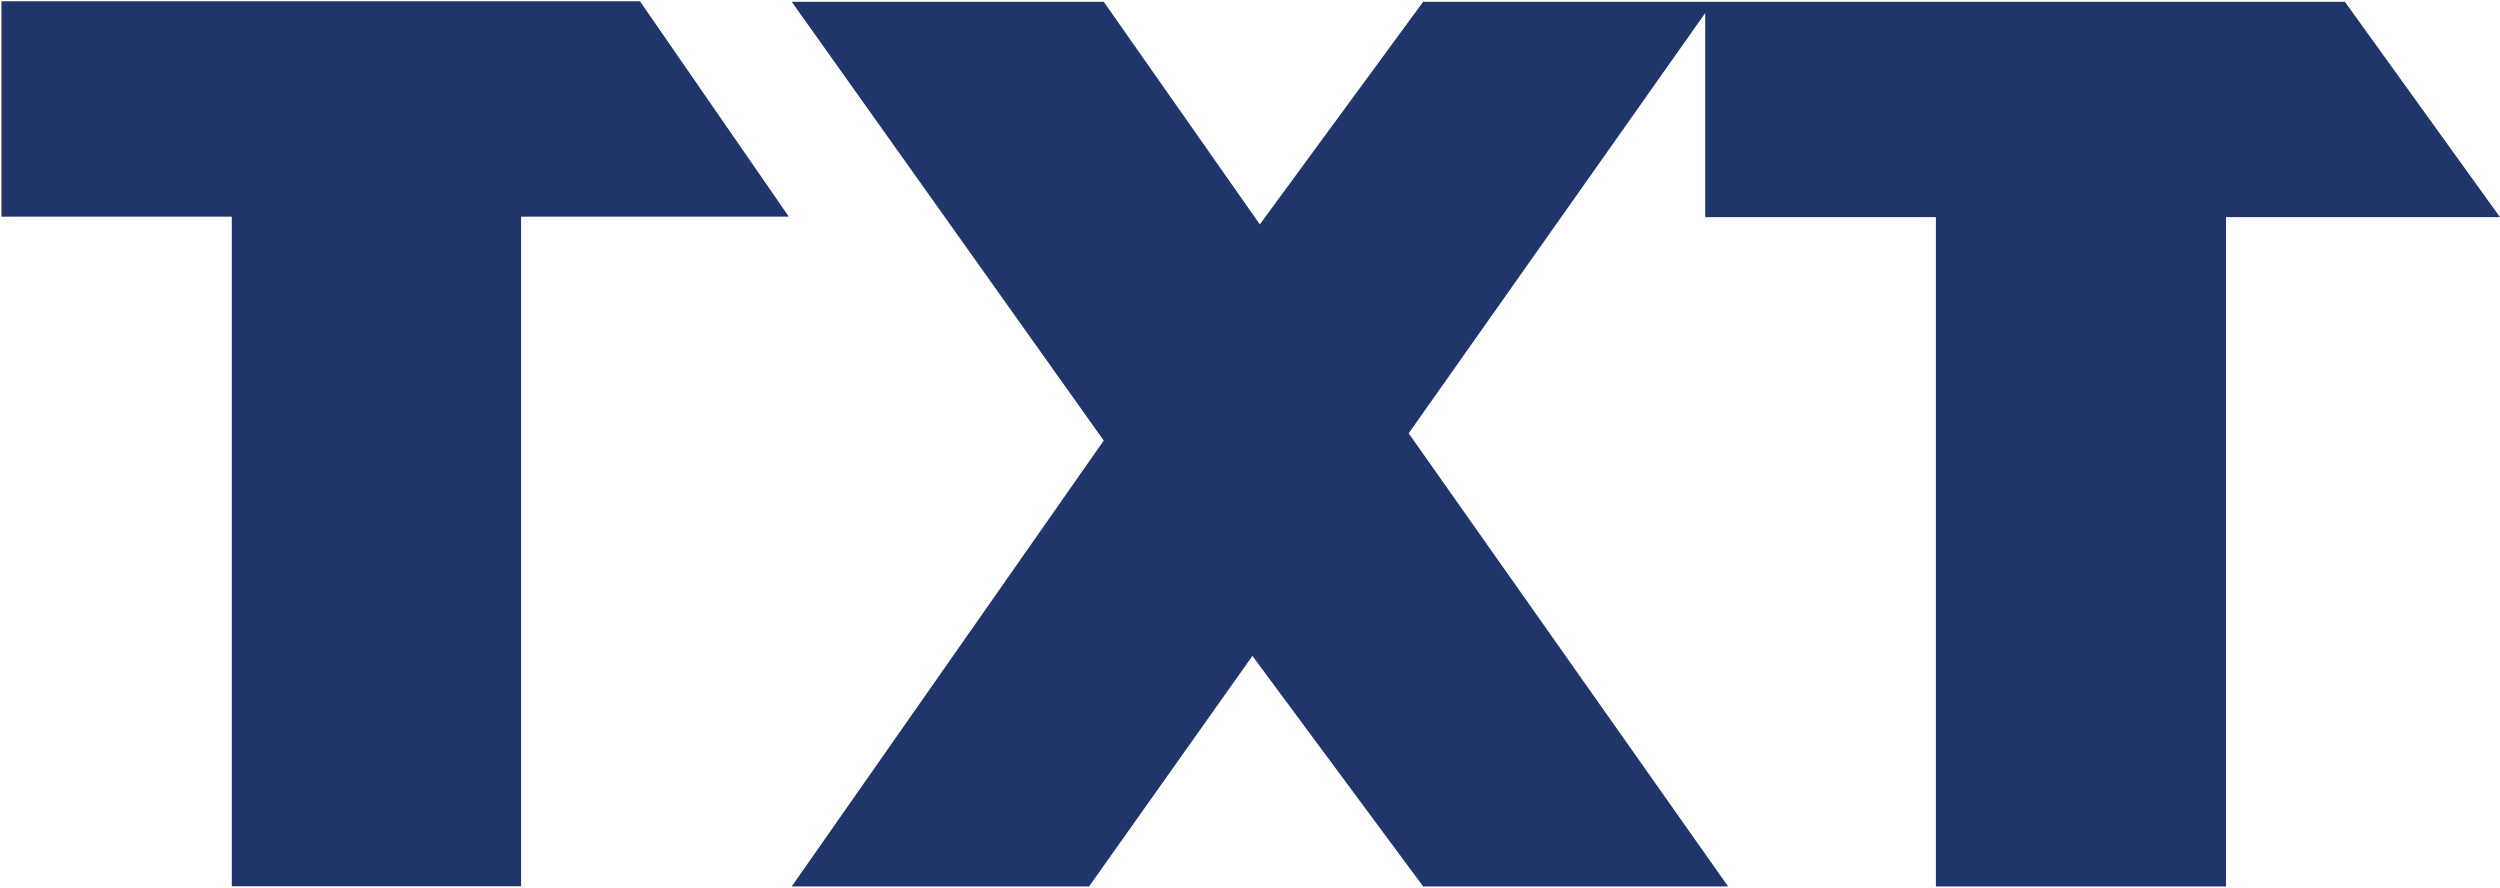
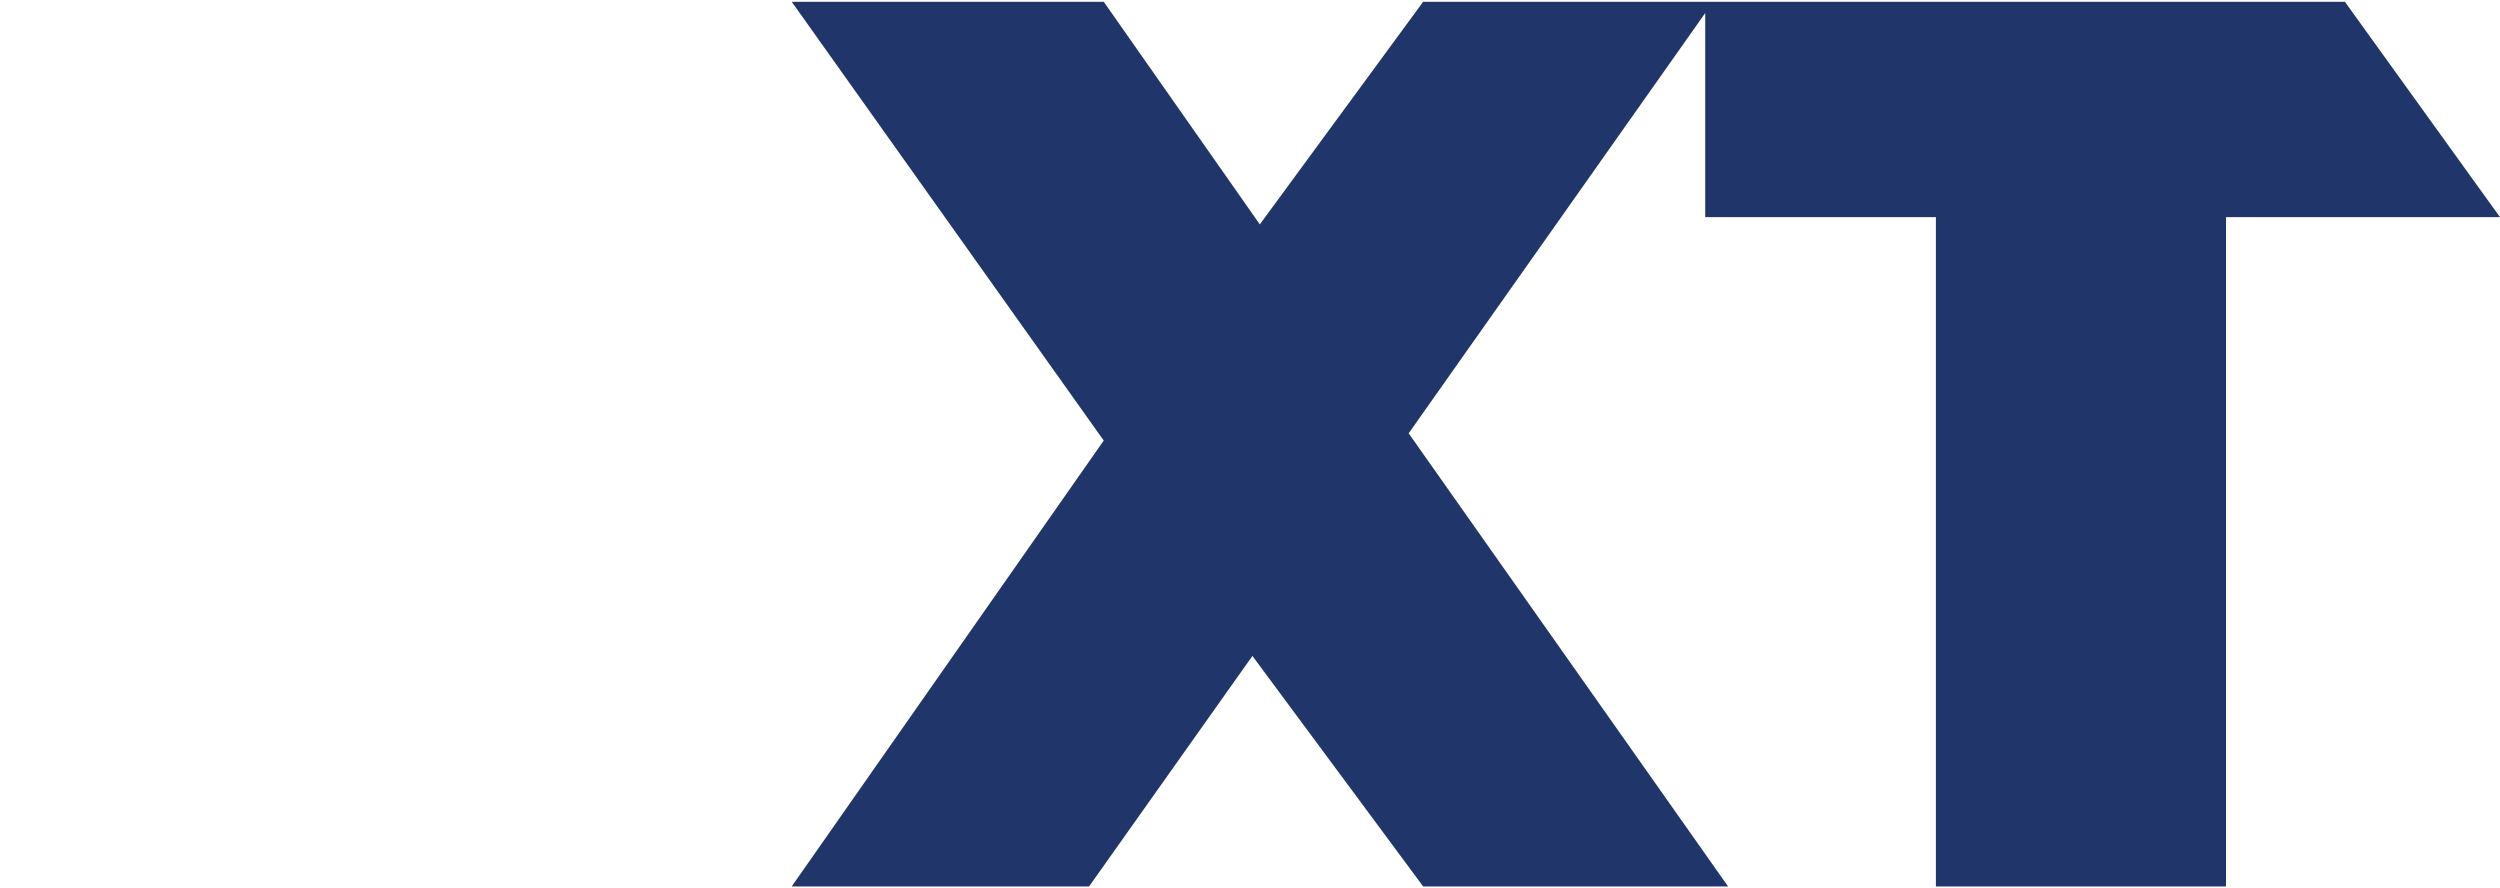
<svg xmlns="http://www.w3.org/2000/svg" version="1.2" viewBox="0 0 1552 551" width="1552" height="551">
  <style>.a{fill:#203569}</style>
  <path class="a" d="m491.5 1.1l193.7 272.4-193.7 276.8h184.6l101.4-143.1 106 143.1h189.3l-198.3-281.3 184.1-260.9v126.7h143.2v415.5h180.1v-415.5h170.1l-96.3-133.7h-572.2l-101.4 138.2-96.9-138.2z" />
-   <path class="a" d="m0.9 0.8v133.7h143v415.7h179.6v-415.7h166v-0.3l-92.2-133.4z" />
</svg>